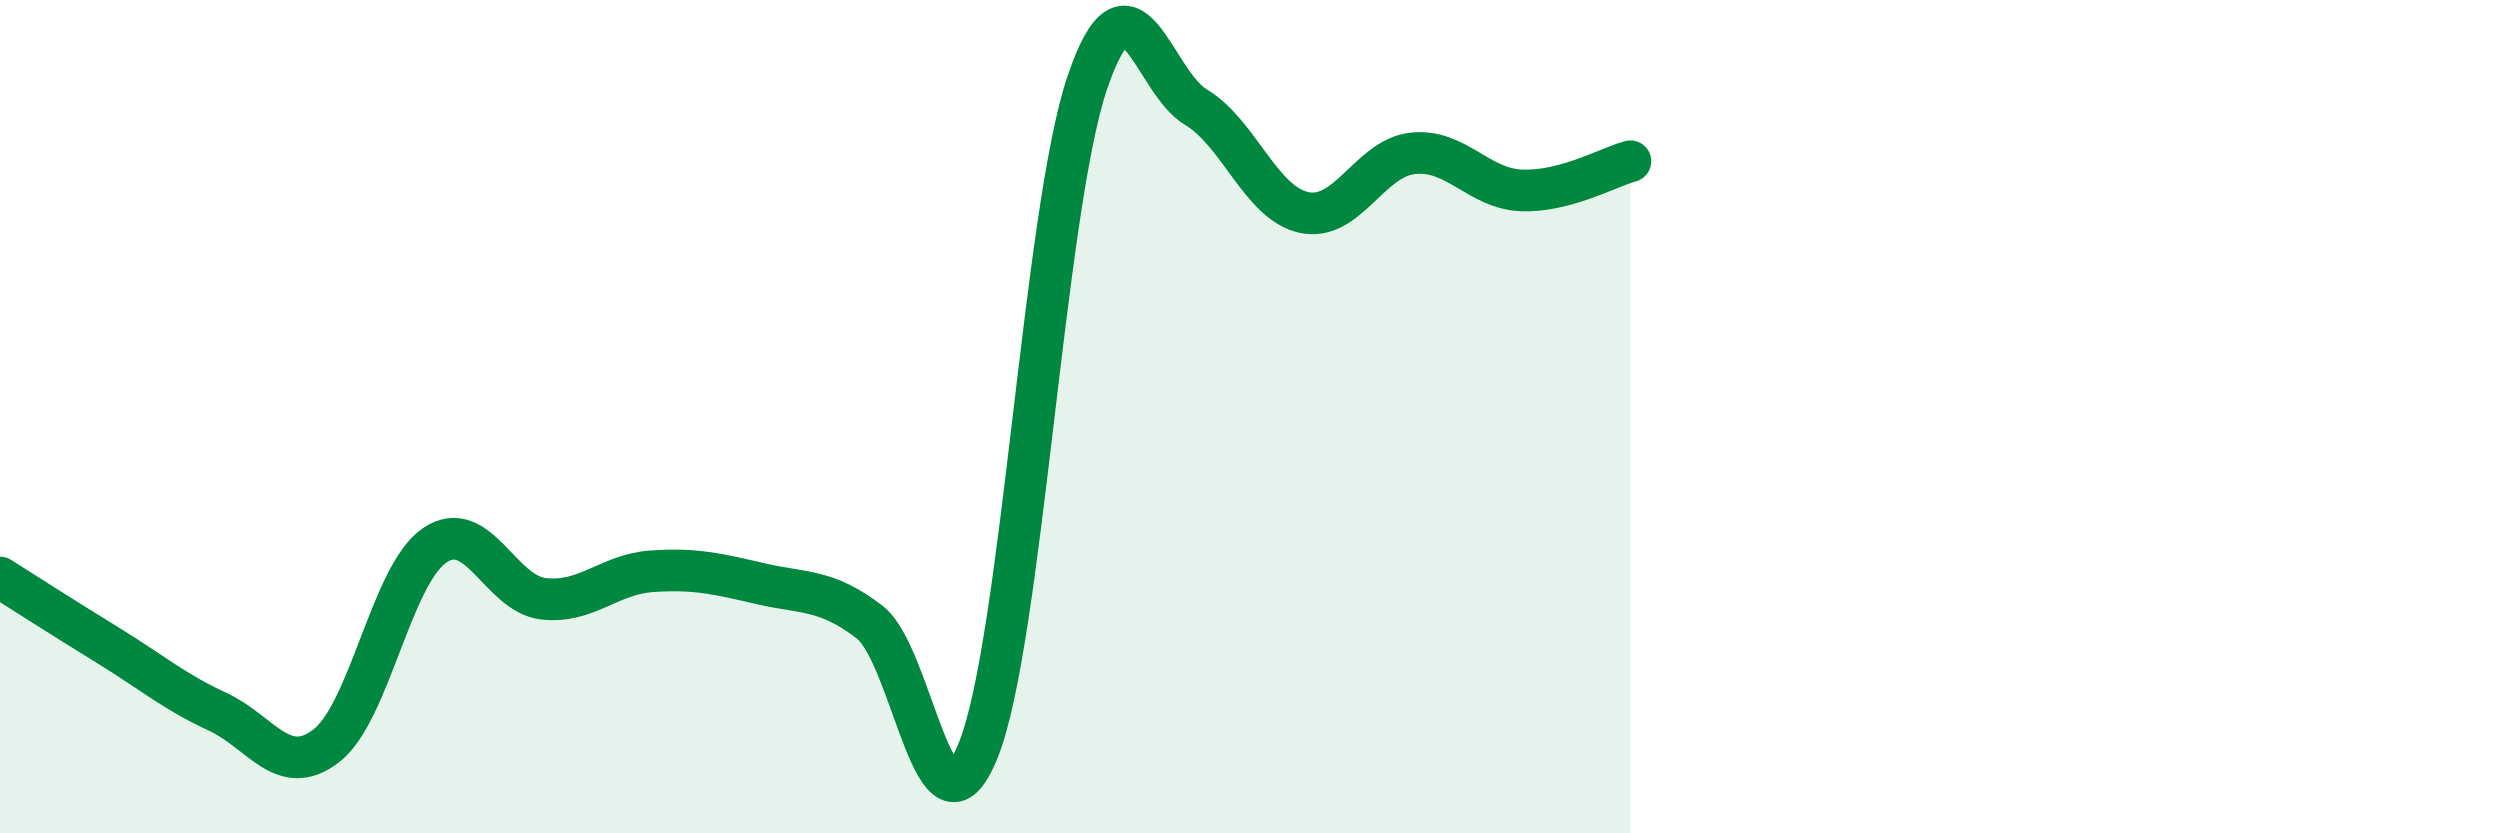
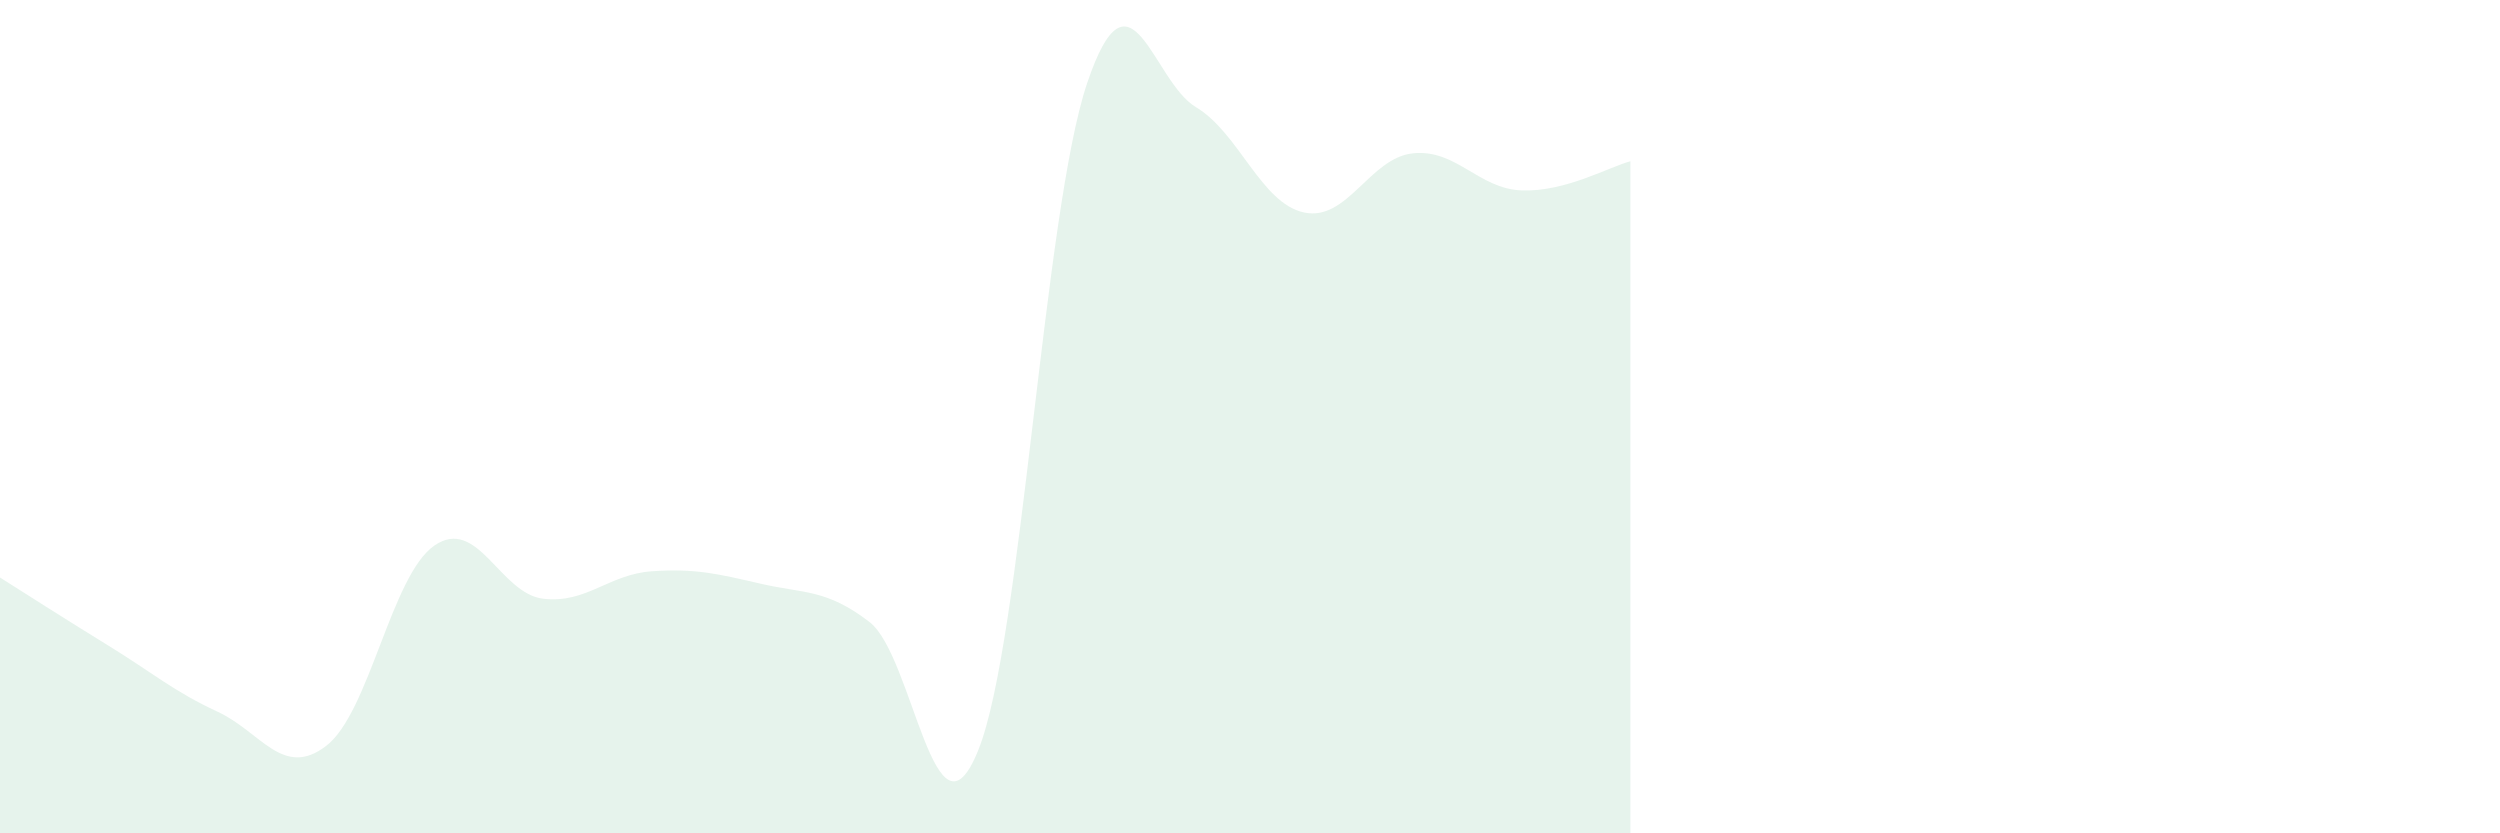
<svg xmlns="http://www.w3.org/2000/svg" width="60" height="20" viewBox="0 0 60 20">
  <path d="M 0,13.86 C 0.52,14.19 1.57,14.86 2.61,15.5 C 3.65,16.14 4.18,16.6 5.22,17.08 C 6.26,17.56 6.79,18.7 7.83,17.9 C 8.87,17.1 9.39,13.8 10.43,13.09 C 11.47,12.38 12,14.25 13.04,14.37 C 14.08,14.49 14.61,13.78 15.65,13.71 C 16.69,13.64 17.22,13.77 18.26,14.01 C 19.3,14.25 19.83,14.13 20.87,14.93 C 21.91,15.73 22.44,20.59 23.48,18 C 24.52,15.41 25.05,5.09 26.09,2 C 27.13,-1.09 27.66,1.95 28.7,2.57 C 29.74,3.19 30.26,4.88 31.3,5.1 C 32.34,5.32 32.87,3.79 33.91,3.68 C 34.95,3.57 35.48,4.53 36.52,4.57 C 37.56,4.61 38.61,4.01 39.13,3.87L39.13 20L0 20Z" fill="#008740" opacity="0.1" stroke-linecap="round" stroke-linejoin="round" />
-   <path d="M 0,13.86 C 0.52,14.19 1.57,14.86 2.61,15.5 C 3.65,16.14 4.18,16.6 5.22,17.08 C 6.26,17.56 6.79,18.7 7.83,17.9 C 8.87,17.1 9.39,13.8 10.43,13.09 C 11.47,12.38 12,14.25 13.04,14.37 C 14.08,14.49 14.61,13.78 15.65,13.71 C 16.69,13.64 17.22,13.77 18.26,14.01 C 19.3,14.25 19.83,14.13 20.87,14.93 C 21.91,15.73 22.44,20.59 23.48,18 C 24.52,15.41 25.05,5.09 26.09,2 C 27.13,-1.09 27.66,1.95 28.7,2.57 C 29.74,3.19 30.26,4.88 31.3,5.1 C 32.34,5.32 32.87,3.79 33.91,3.68 C 34.95,3.57 35.48,4.53 36.52,4.57 C 37.56,4.61 38.61,4.01 39.13,3.87" stroke="#008740" stroke-width="1" fill="none" stroke-linecap="round" stroke-linejoin="round" />
</svg>